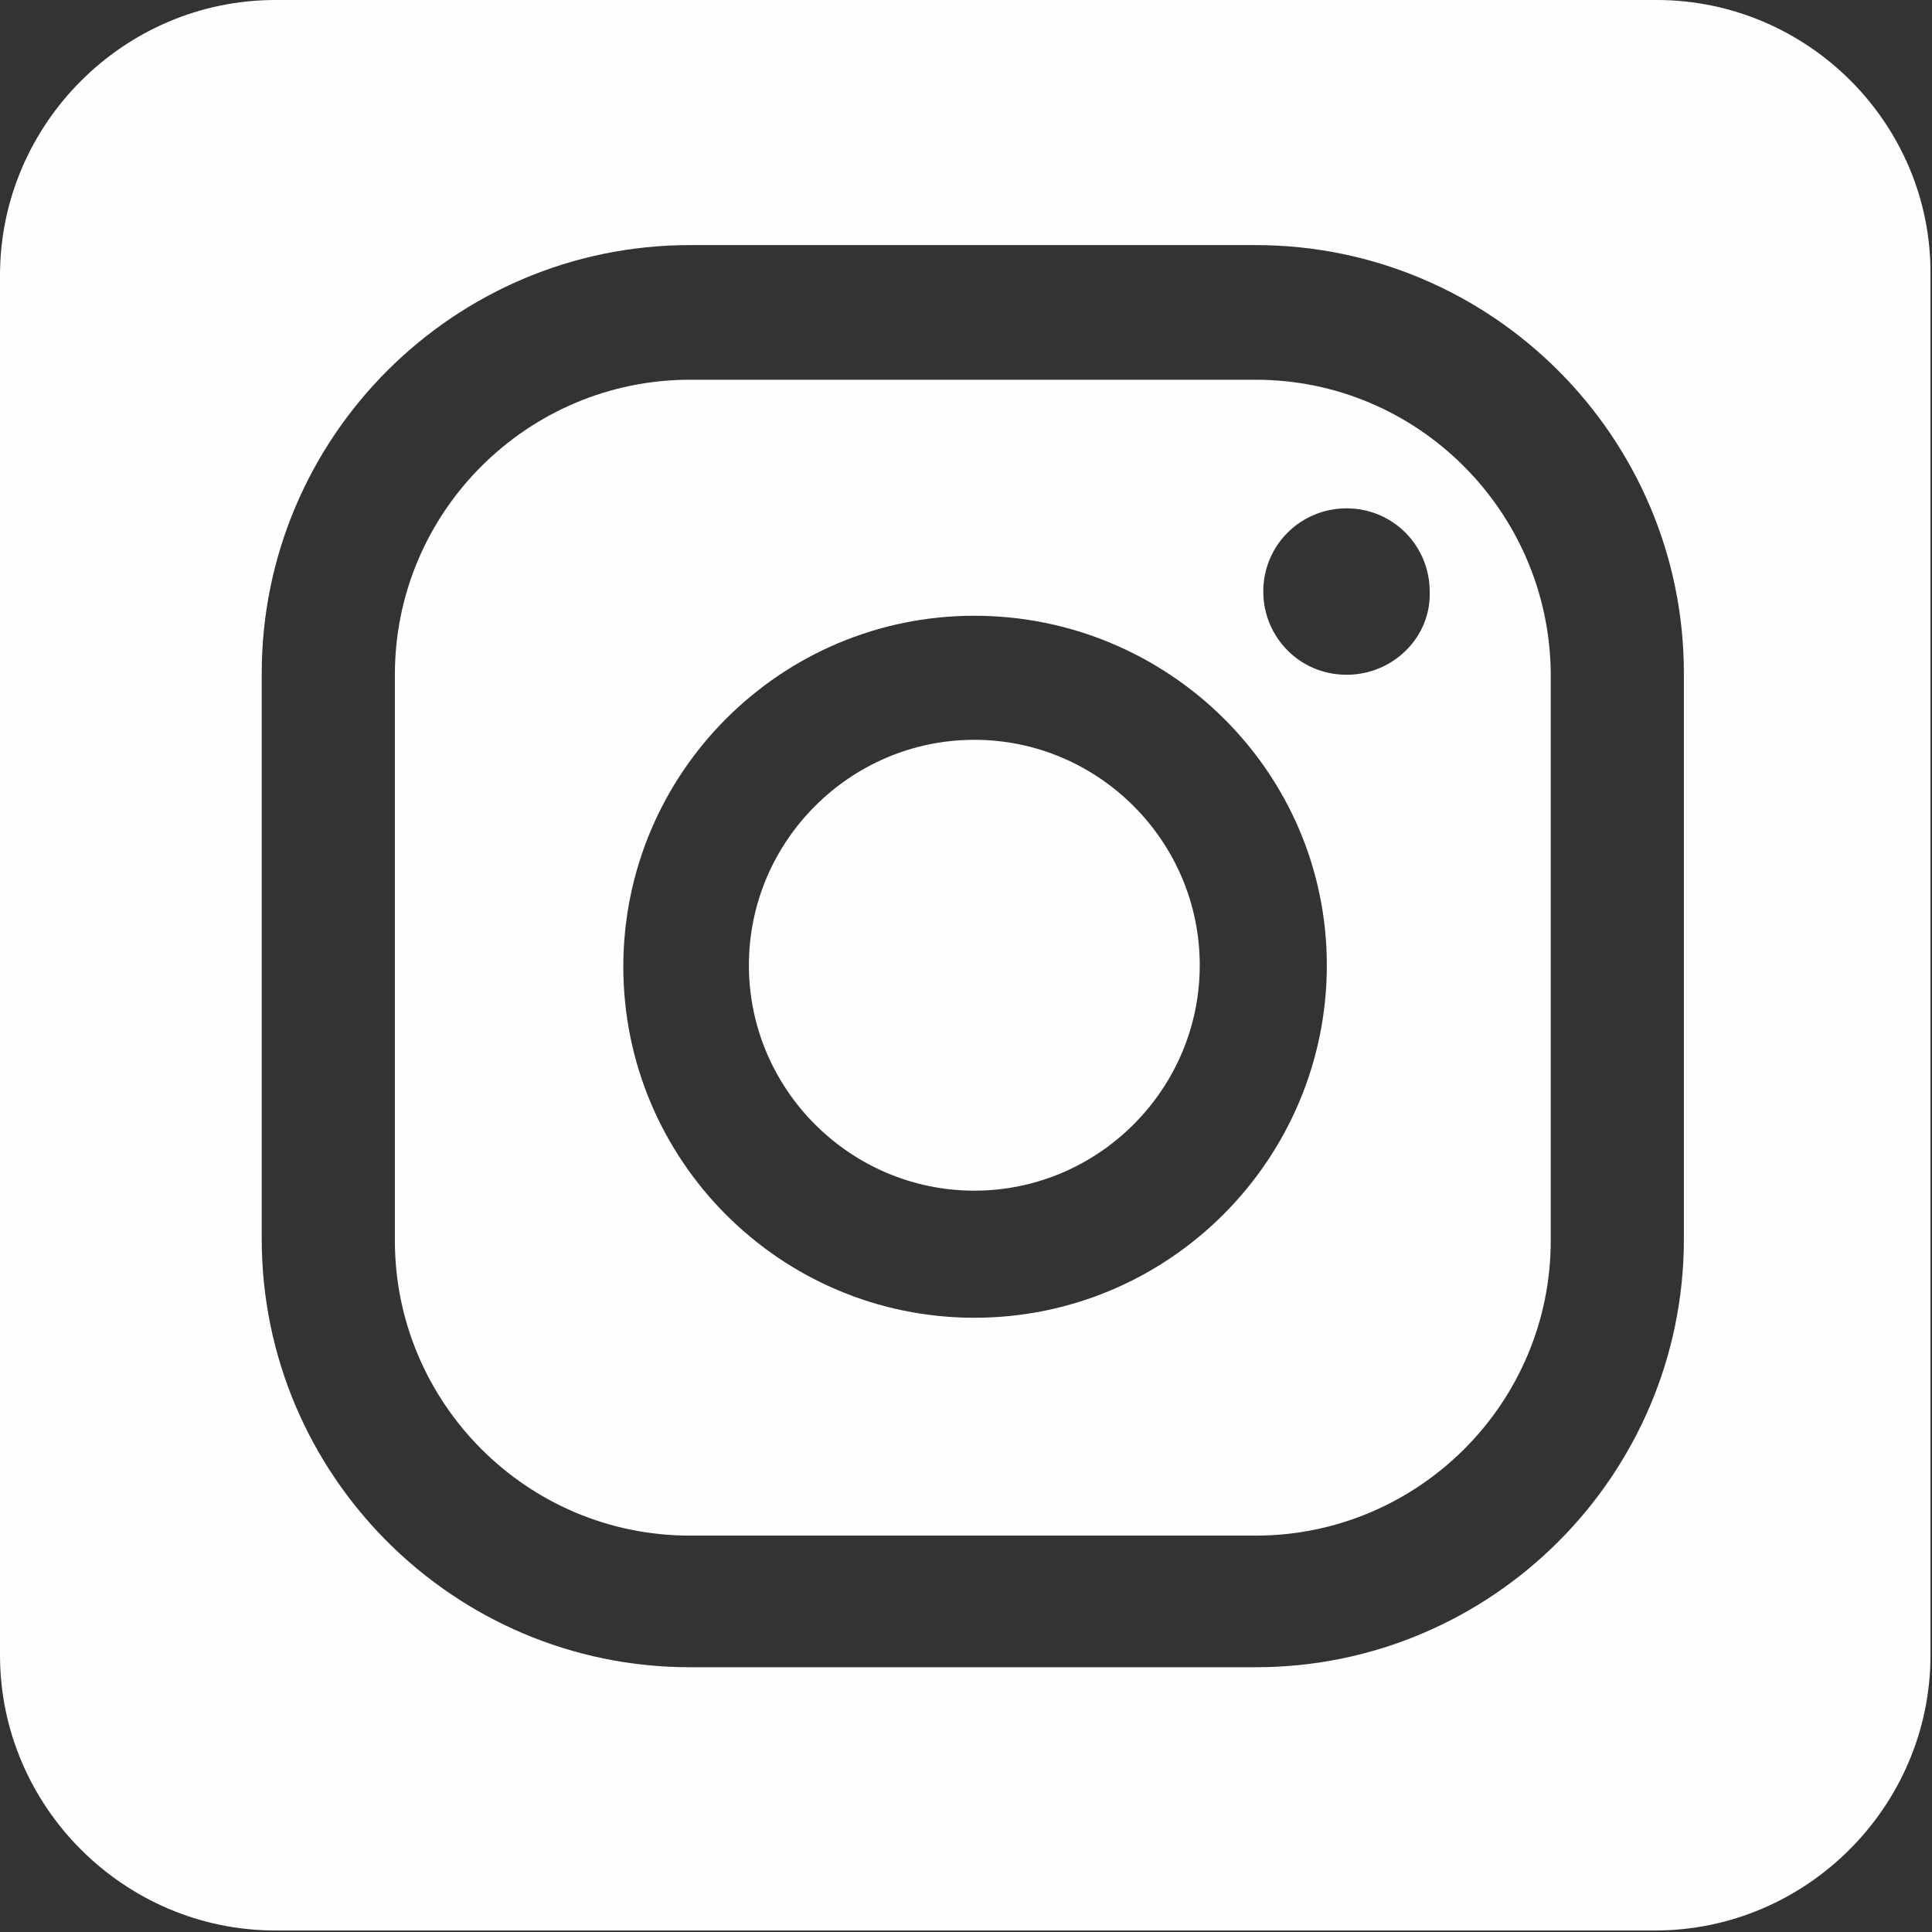
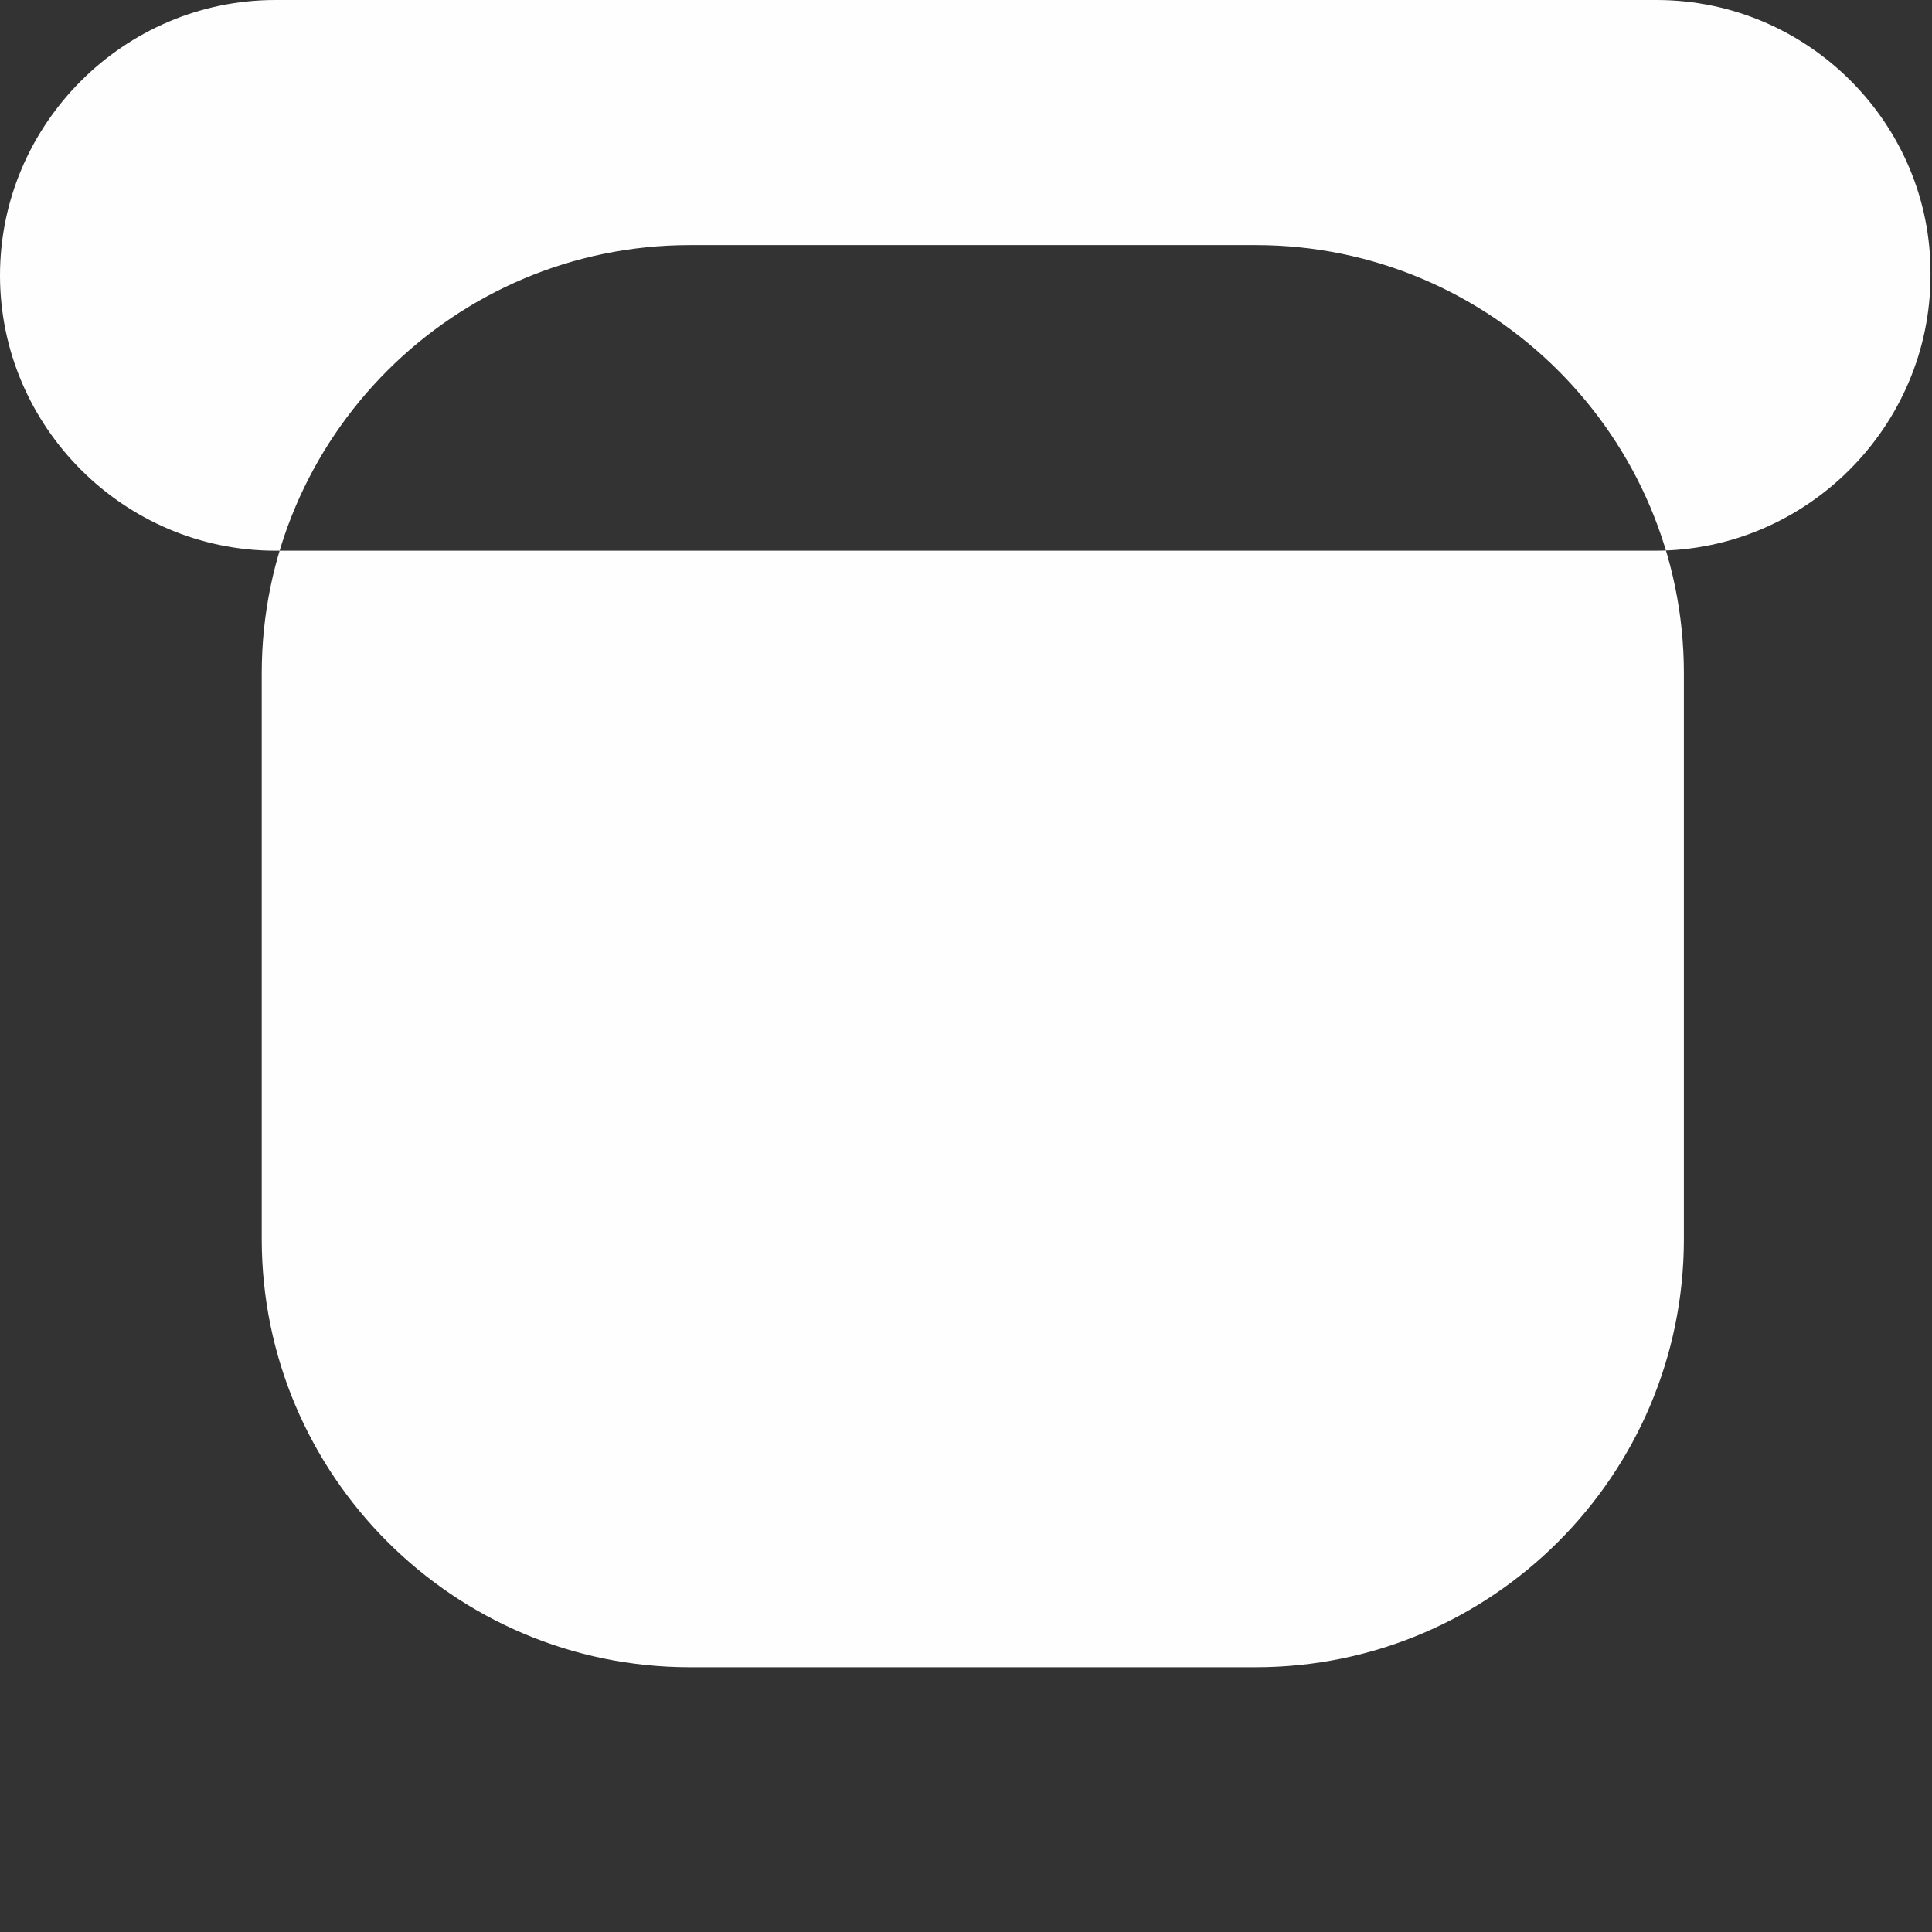
<svg xmlns="http://www.w3.org/2000/svg" version="1.1" id="Ebene_1" x="0px" y="0px" viewBox="0 0 127.7 127.7" style="enable-background:new 0 0 127.7 127.7;" xml:space="preserve">
  <rect x="0" y="0" width="127.7" height="127.7" fill="#333333" stroke="none" />
  <style type="text/css">
	.st0{fill-rule:evenodd;clip-rule:evenodd;fill:#FEFEFE;}
</style>
  <g>
-     <path class="st0" d="M64.4,48.9c-8.2,0-14.9,6.7-14.9,14.9s6.7,14.9,14.9,14.9S79.3,72,79.3,63.8S72.6,48.9,64.4,48.9z" />
-     <path class="st0" d="M83,25.1H45.6c-10.7,0-19.5,8.7-19.5,19.5v37.4c0,10.7,8.7,19.5,19.5,19.5H83c10.7,0,19.5-8.7,19.5-19.5V44.5   C102.4,33.8,93.7,25.1,83,25.1z M64.4,87.1c-12.8,0-23.2-10.4-23.2-23.2s10.4-23.2,23.2-23.2S87.7,51,87.7,63.8   S77.3,87.1,64.4,87.1z M89,44.6c-3.1,0-5.5-2.5-5.5-5.5c0-3.1,2.5-5.5,5.5-5.5c3.1,0,5.5,2.5,5.5,5.5C94.6,42.1,92.1,44.6,89,44.6z   " />
-     <path class="st0" d="M109.5,0H18.2C8.2,0,0,8.2,0,18.2v91.2c0,10,8.2,18.2,18.2,18.2h91.2c10,0,18.2-8.2,18.2-18.2V18.2   C127.7,8.2,119.5,0,109.5,0z M111.3,81.9c0,15.6-12.7,28.3-28.3,28.3H45.6c-15.6,0-28.3-12.7-28.3-28.3V44.5   c0-15.6,12.7-28.3,28.3-28.3H83c15.6,0,28.3,12.7,28.3,28.3V81.9z" />
+     <path class="st0" d="M109.5,0H18.2C8.2,0,0,8.2,0,18.2c0,10,8.2,18.2,18.2,18.2h91.2c10,0,18.2-8.2,18.2-18.2V18.2   C127.7,8.2,119.5,0,109.5,0z M111.3,81.9c0,15.6-12.7,28.3-28.3,28.3H45.6c-15.6,0-28.3-12.7-28.3-28.3V44.5   c0-15.6,12.7-28.3,28.3-28.3H83c15.6,0,28.3,12.7,28.3,28.3V81.9z" />
  </g>
</svg>